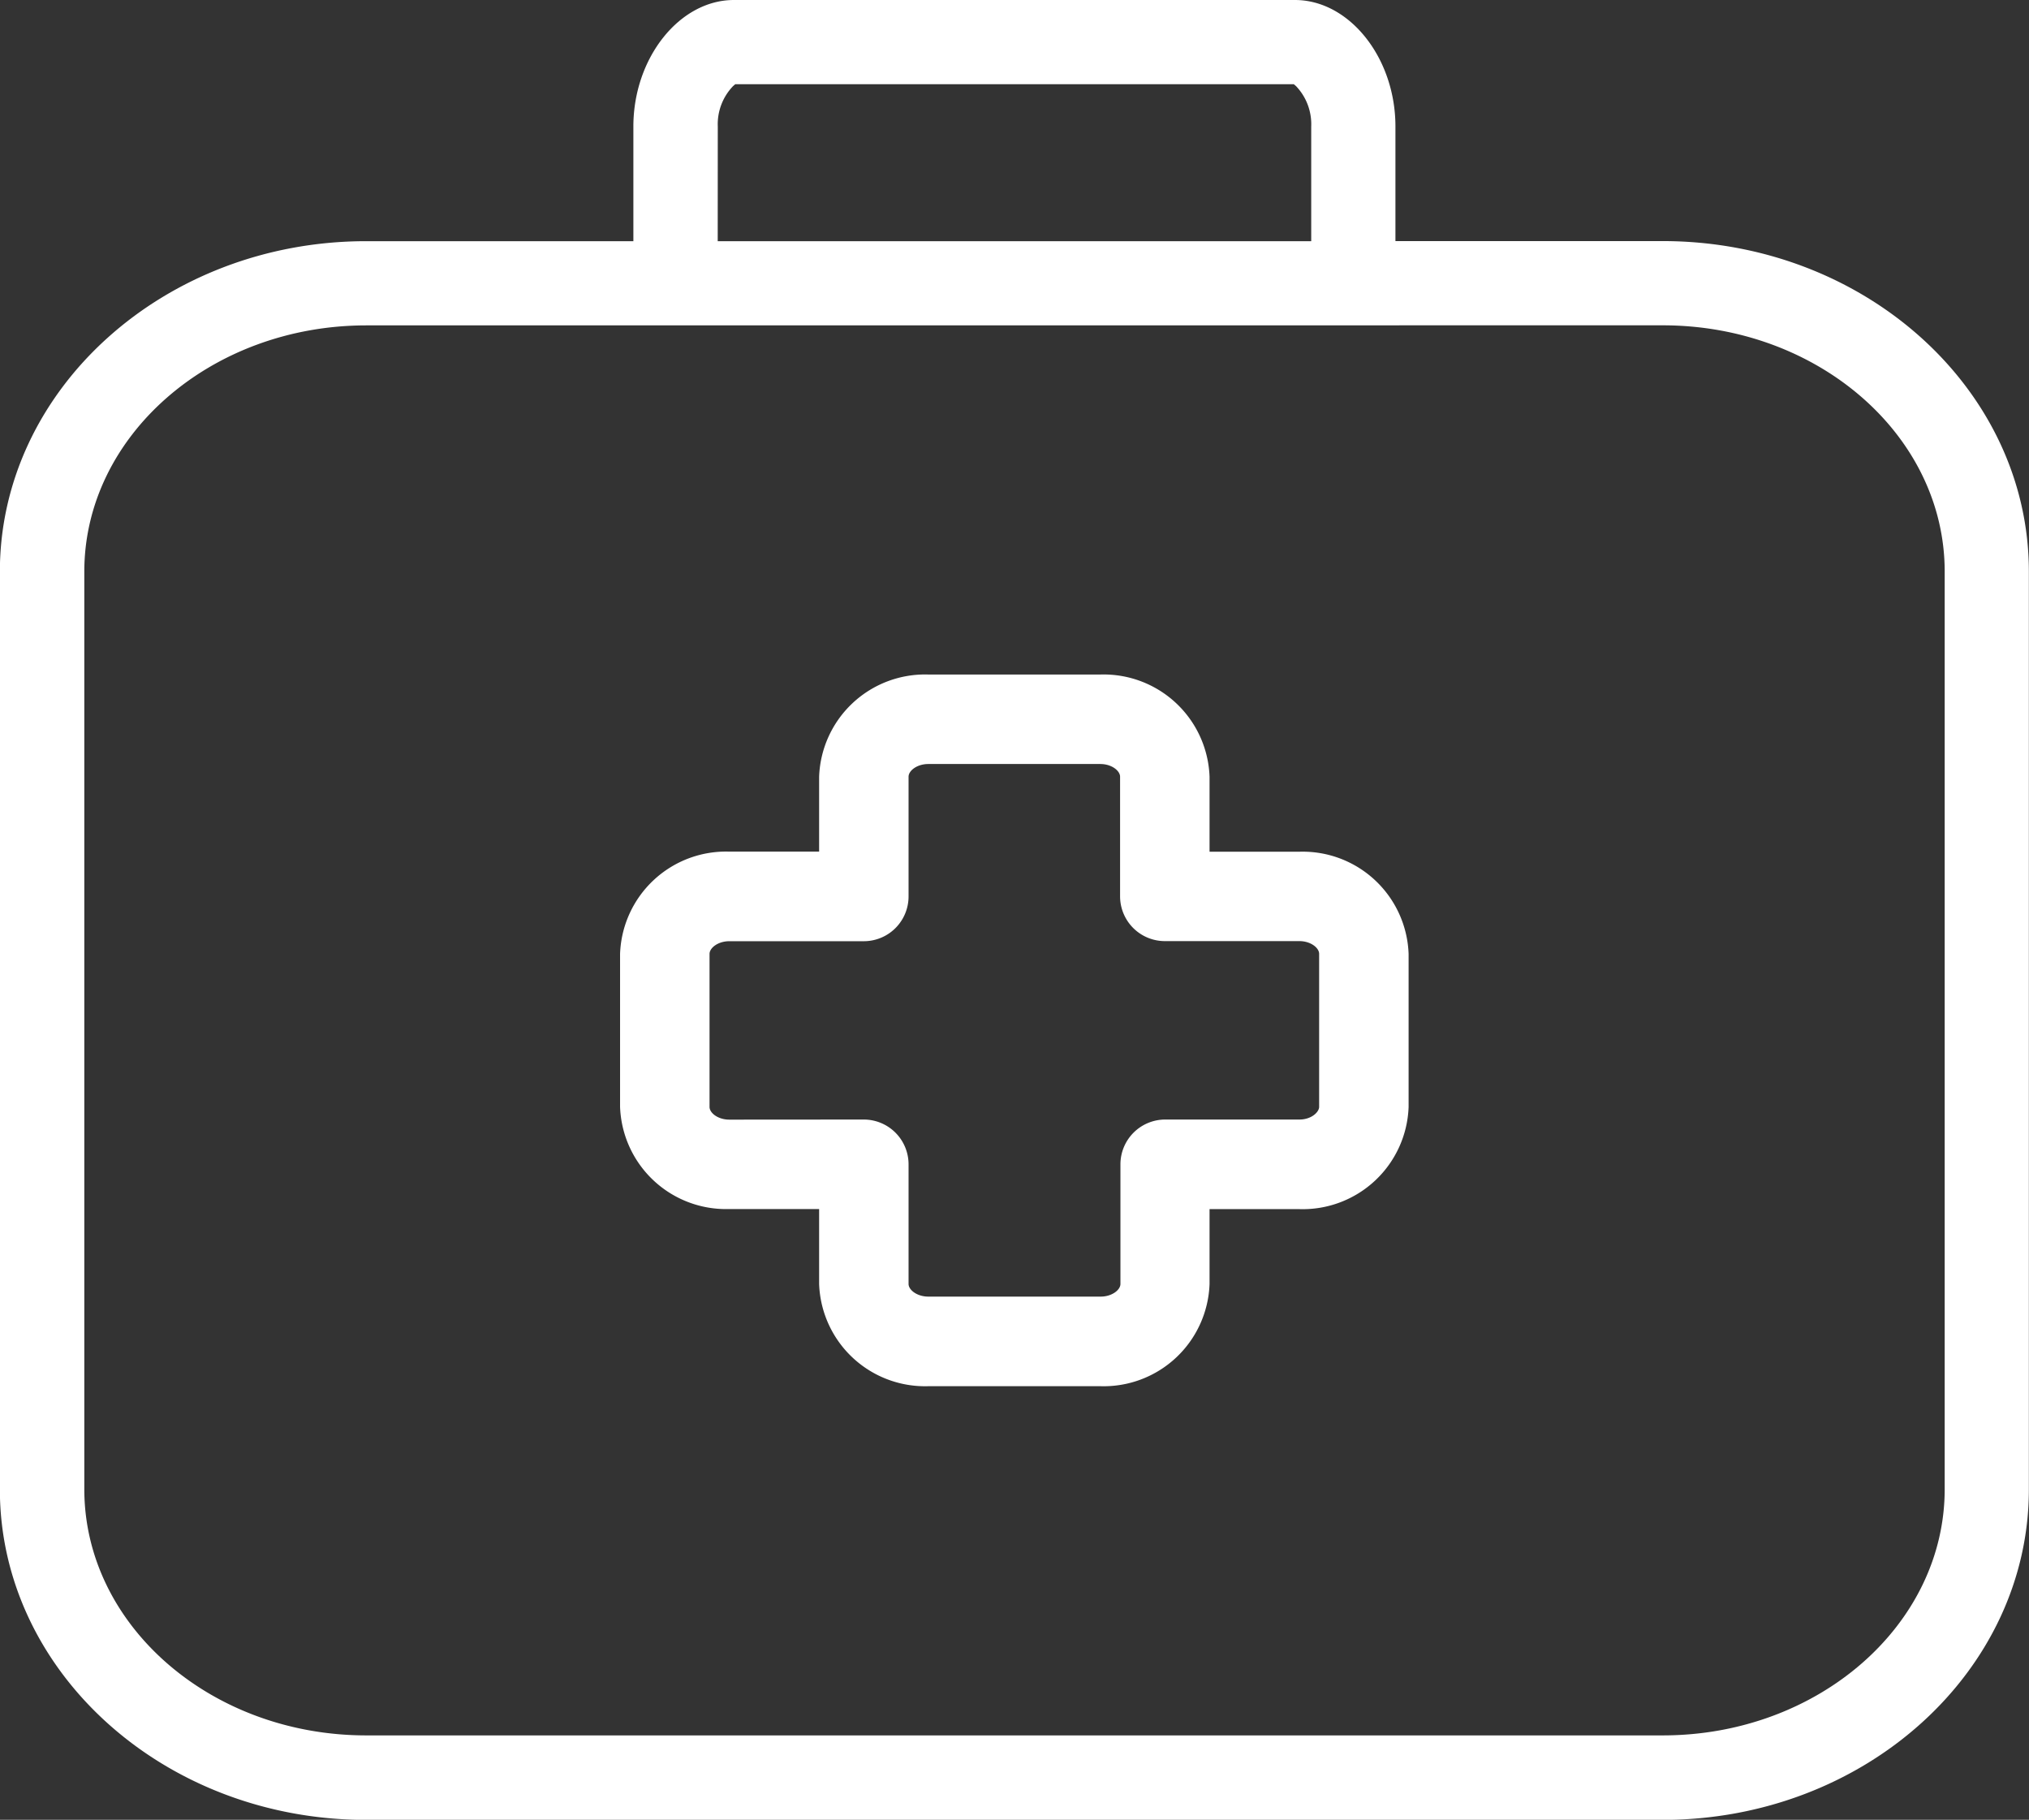
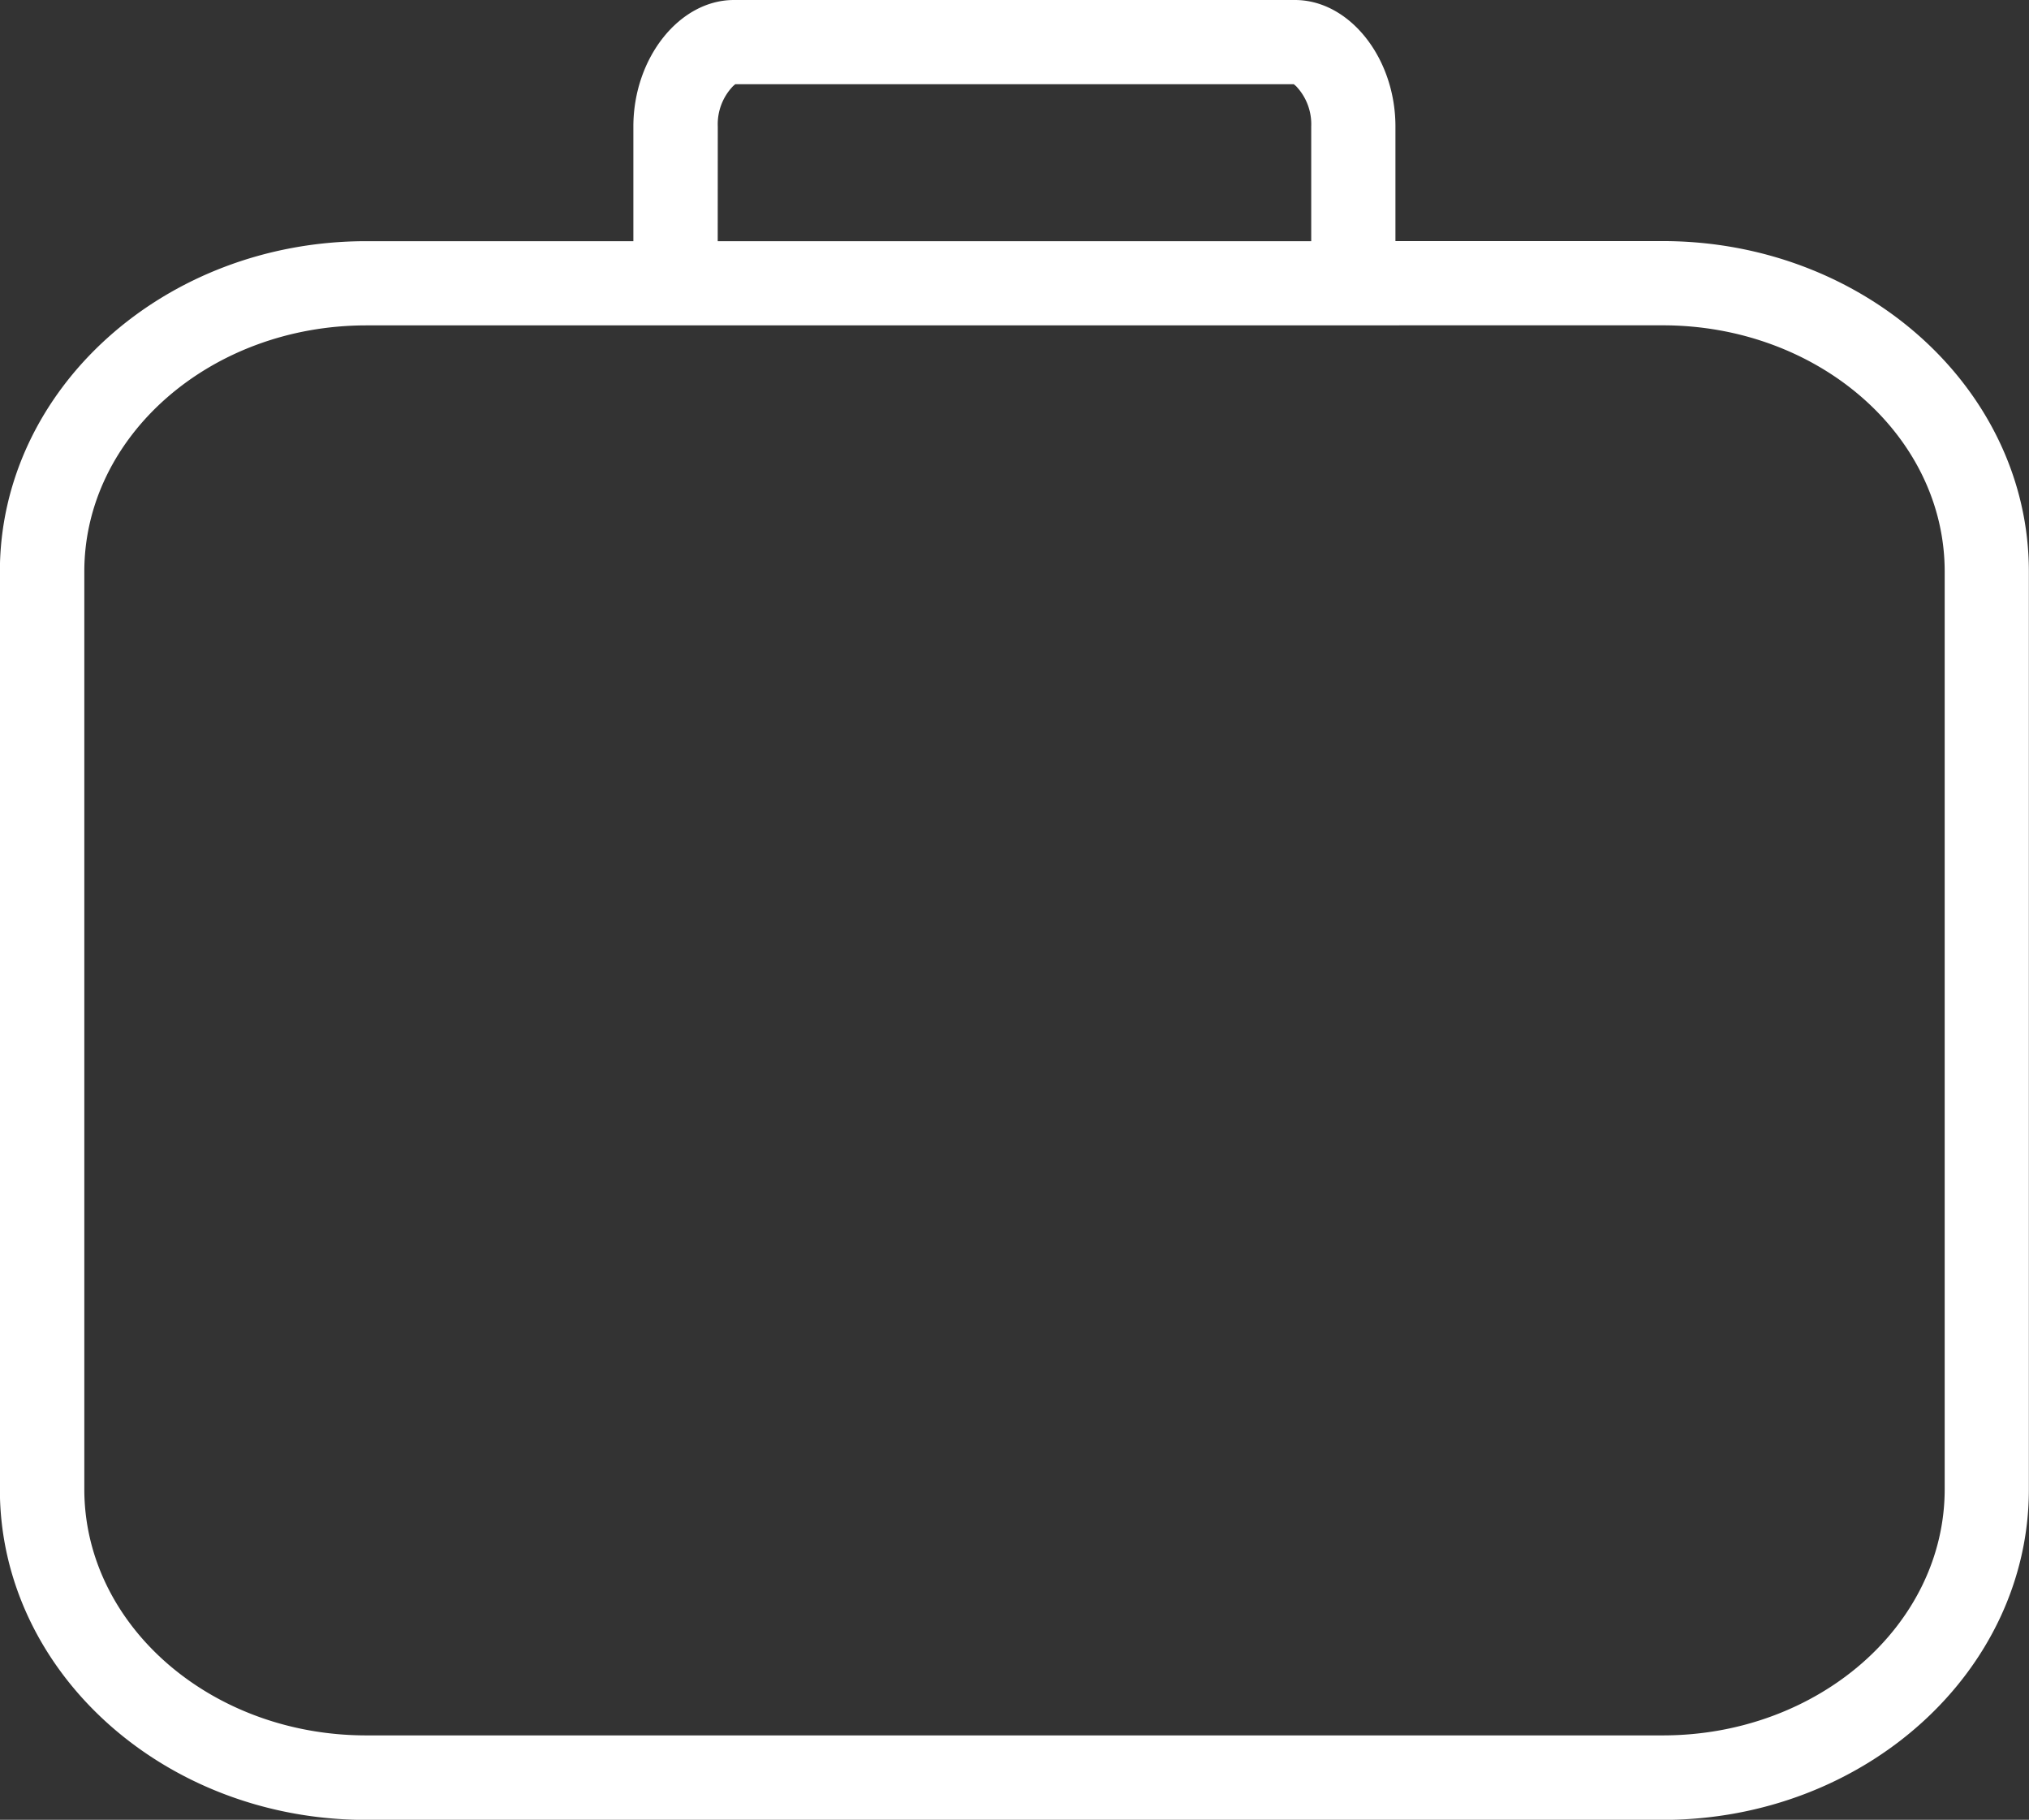
<svg xmlns="http://www.w3.org/2000/svg" width="62.545" height="56.084" viewBox="0 0 62.545 56.084">
  <rect x="0" y="0" width="62.545" height="56.084" fill="#333333" stroke="none" />
  <g transform="translate(4150.697 -6113.156)">
-     <path d="M-849,238.584h5.3a3.267,3.267,0,0,0,3.368-3.148v-2.309h2.769a3.267,3.267,0,0,0,3.367-3.149v-4.716a3.267,3.267,0,0,0-3.367-3.15h-2.769V219.8a3.268,3.268,0,0,0-3.368-3.149H-849a3.268,3.268,0,0,0-3.367,3.149v2.309h-2.768a3.268,3.268,0,0,0-3.368,3.15v4.716a3.268,3.268,0,0,0,3.368,3.149h2.768v2.309A3.267,3.267,0,0,0-849,238.584Zm-6.135-8.215c-.349,0-.61-.206-.61-.391v-4.716c0-.185.26-.392.61-.392h4.146a1.38,1.38,0,0,0,1.379-1.379V219.8c0-.185.26-.391.61-.391h5.3c.349,0,.61.207.61.391v3.688a1.381,1.381,0,0,0,1.379,1.379h4.148c.348,0,.609.207.609.392v4.716c0,.16-.237.391-.609.391H-841.7a1.381,1.381,0,0,0-1.379,1.379v3.688c0,.184-.261.39-.61.39H-849c-.349,0-.61-.206-.61-.39v-3.688a1.381,1.381,0,0,0-1.379-1.379Z" transform="translate(-3273.08 5917.293)" fill="#fff" />
    <path d="M-878.707,151.267H-896c-1.681,0-3.1,1.787-3.1,3.9V158.7h-8.238c-6.225,0-11.29,4.57-11.29,10.186v28.281c0,5.617,5.065,10.187,11.29,10.187h39.966c6.225,0,11.289-4.57,11.289-10.187V168.883c0-5.617-5.064-10.186-11.289-10.186h-8.237v-3.527C-875.606,153.054-877.026,151.267-878.707,151.267Zm-17.791,3.9a1.693,1.693,0,0,1,.471-1.246l.067-.058h17.219l.068.058a1.7,1.7,0,0,1,.468,1.245V158.7H-896.5Zm29.13,6.126c4.792,0,8.69,3.4,8.69,7.588v28.281c0,4.184-3.9,7.588-8.69,7.588h-39.966c-4.792,0-8.691-3.4-8.691-7.588V168.883c0-4.184,3.9-7.588,8.691-7.588Z" transform="translate(-3232.073 5961.889)" fill="#fff" />
  </g>
</svg>